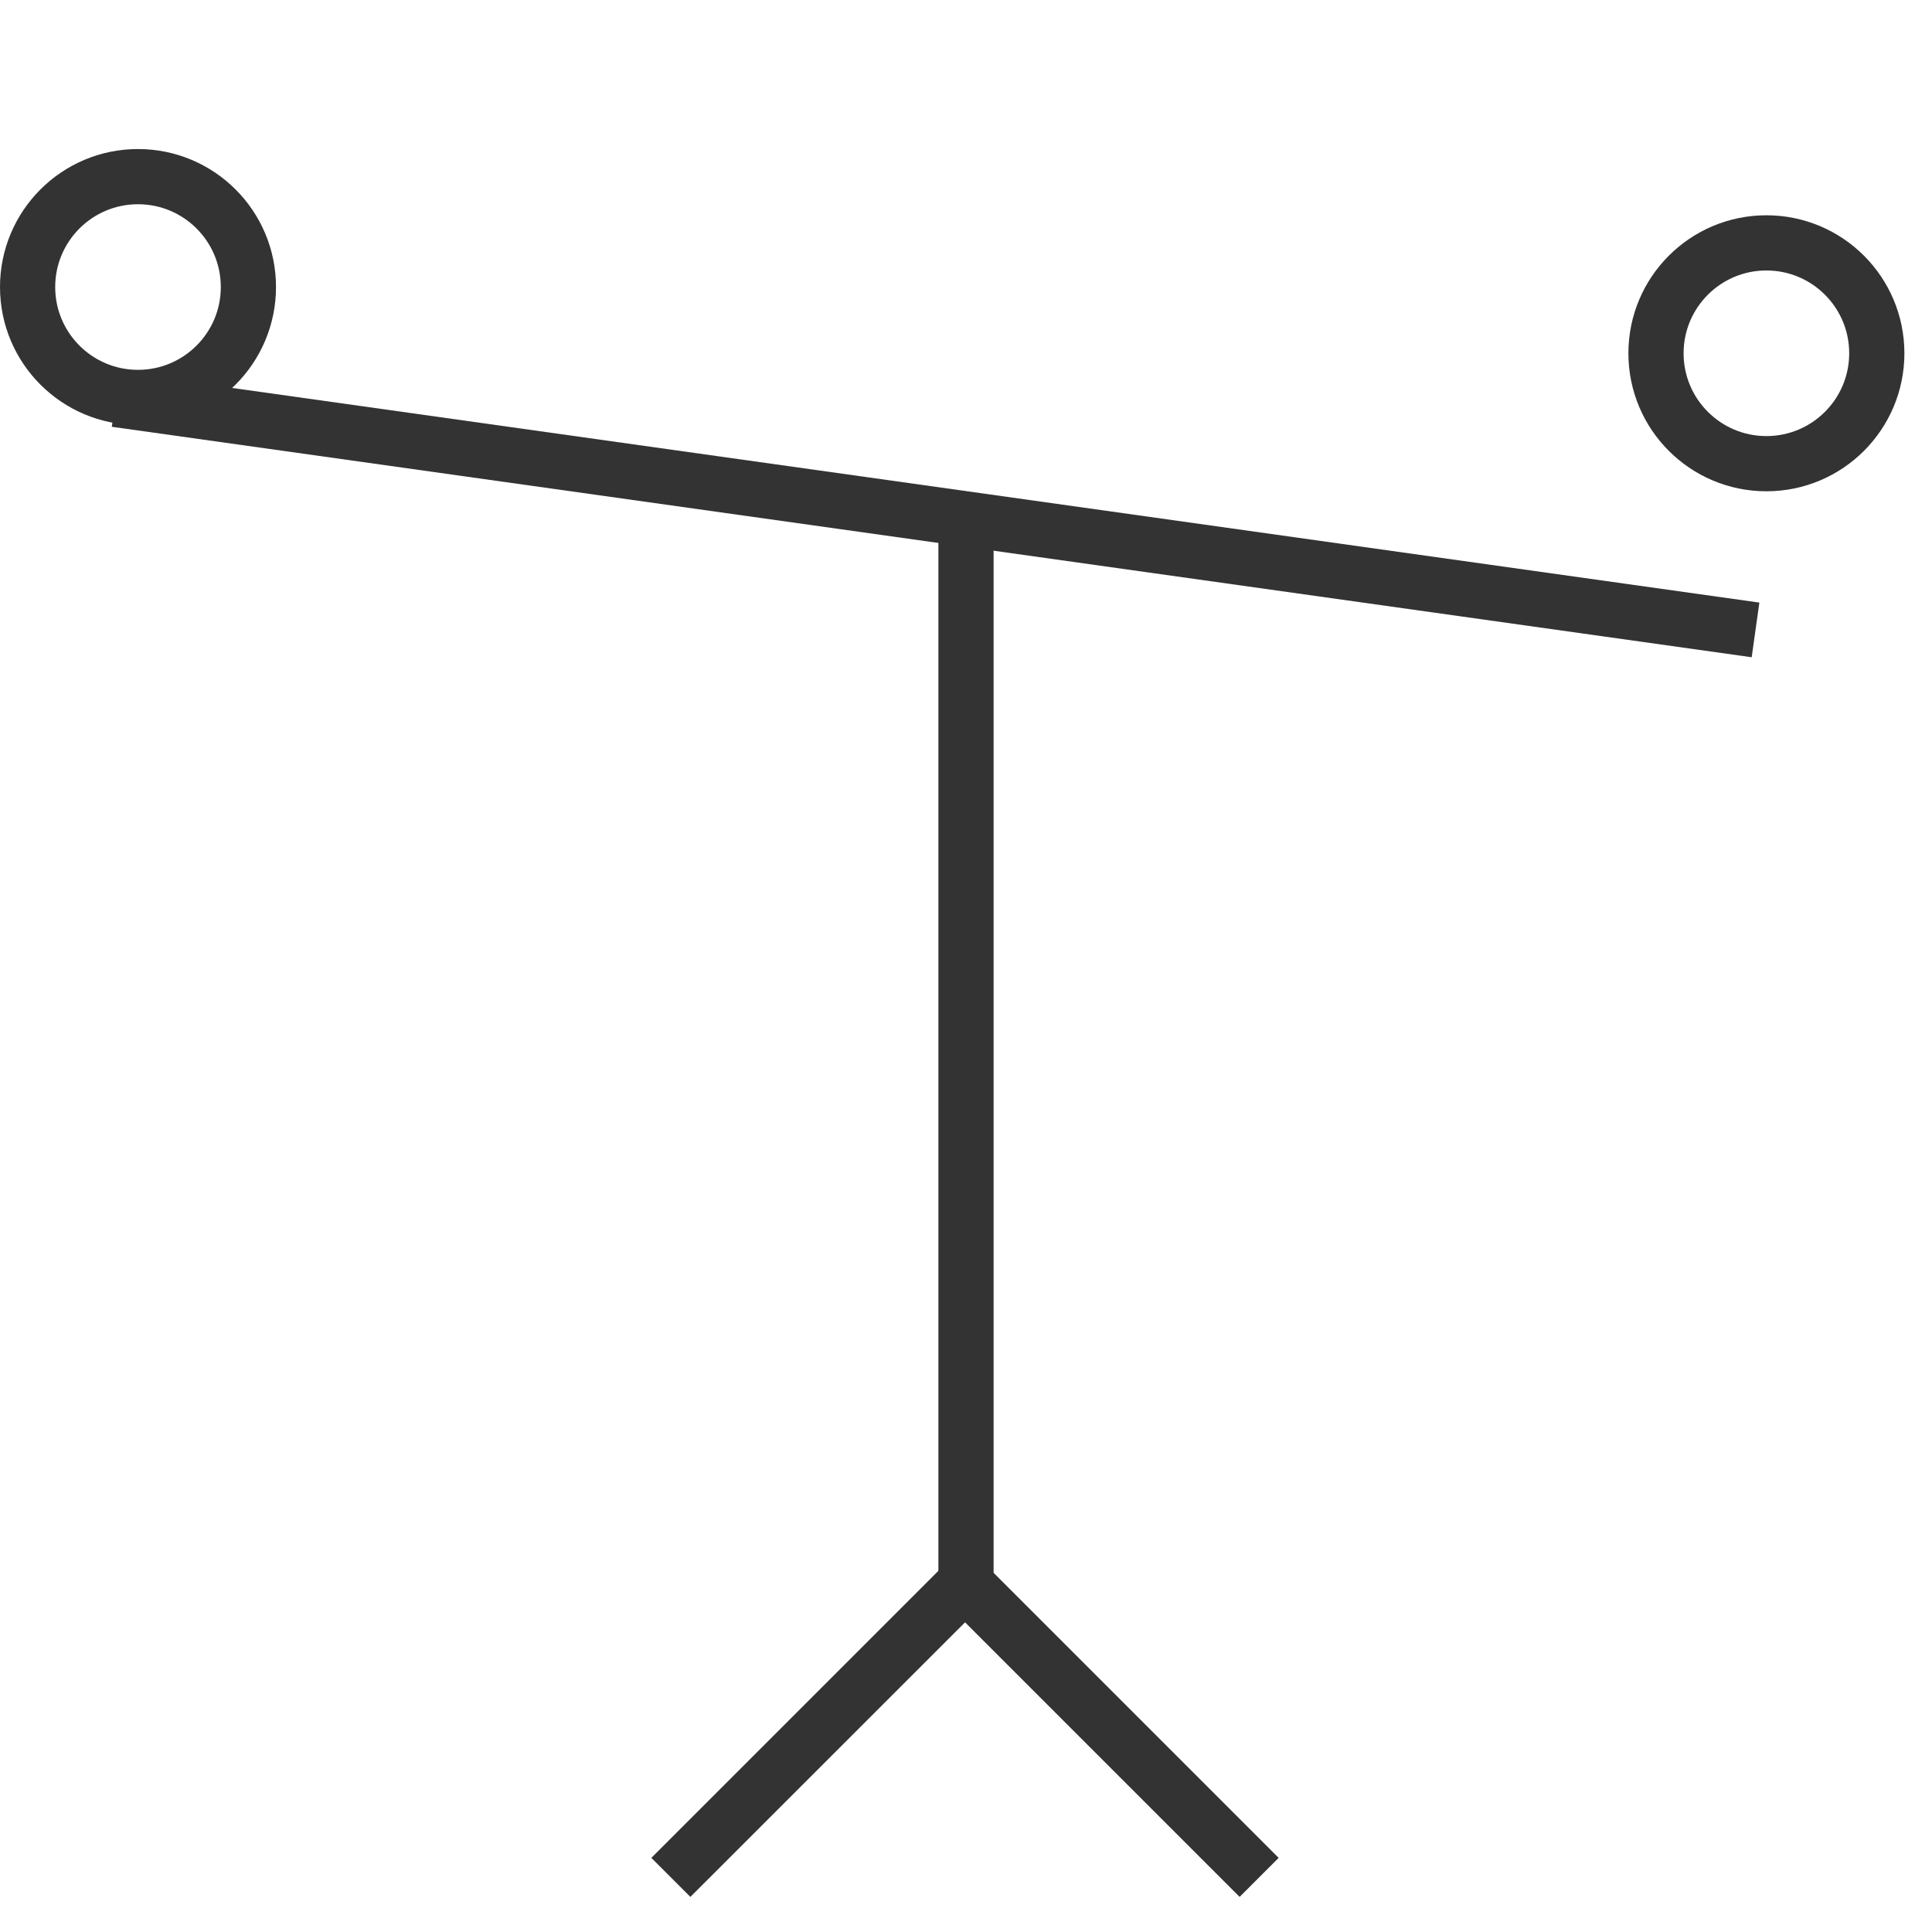
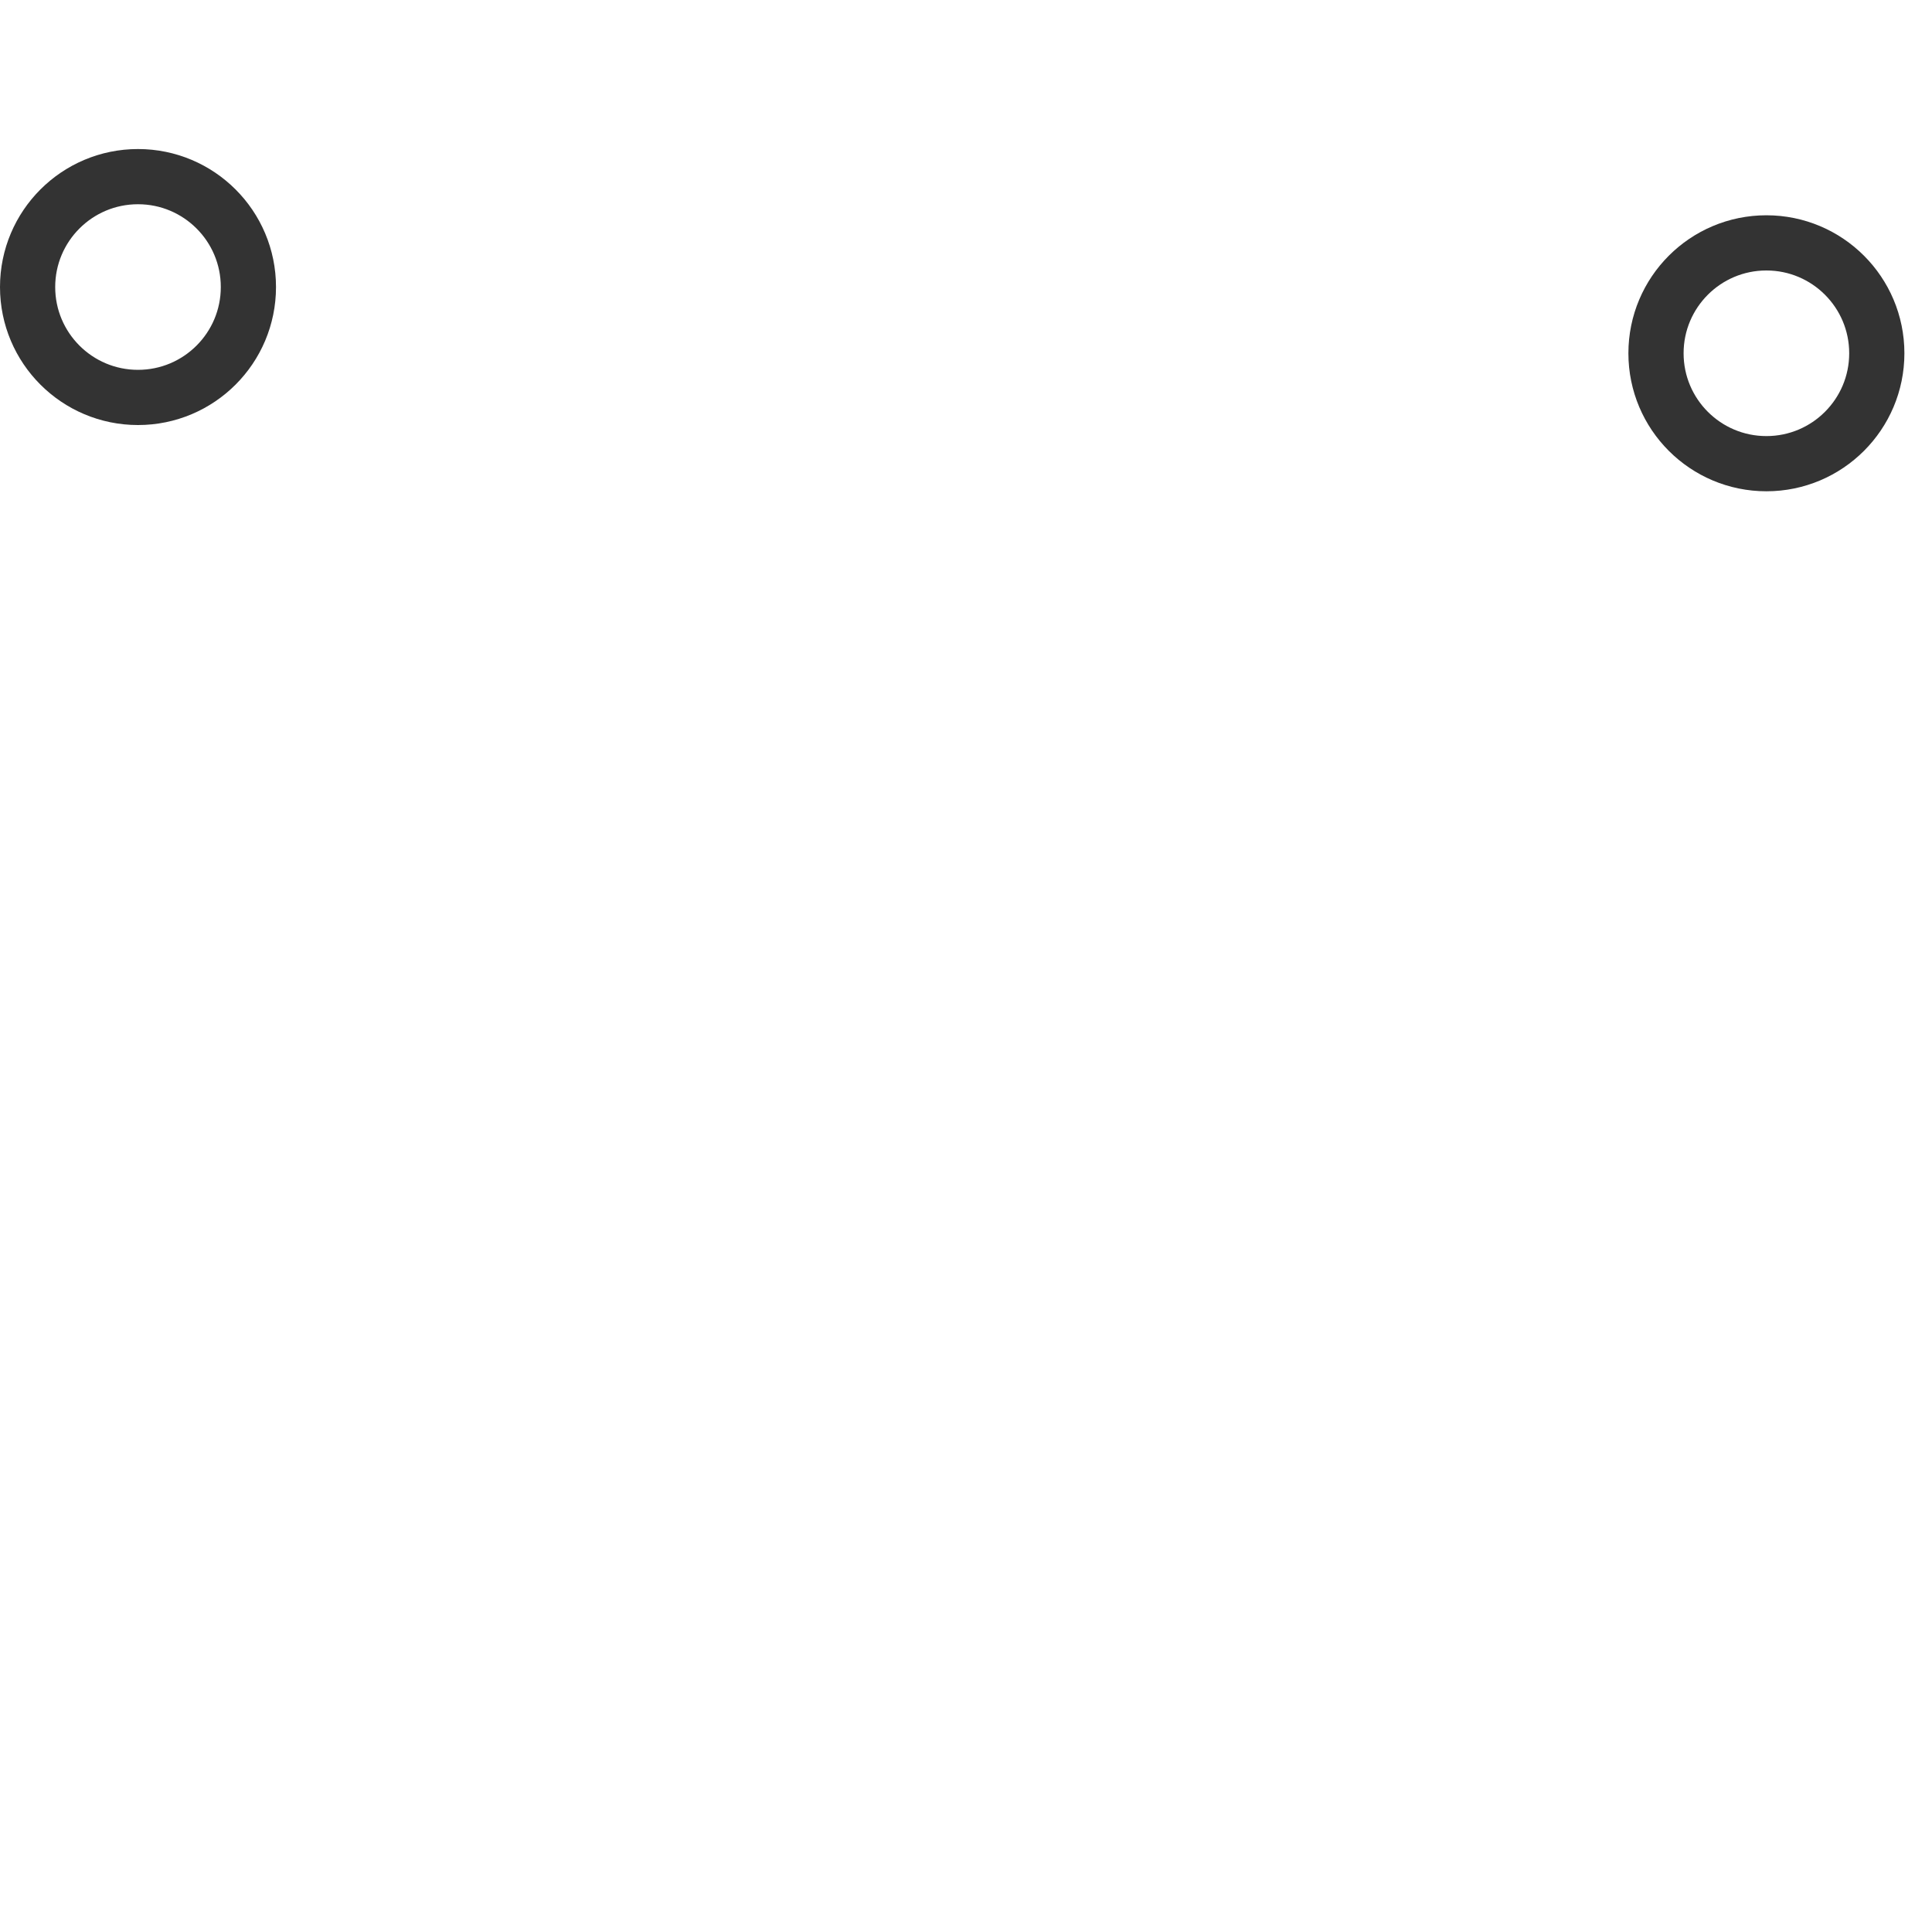
<svg xmlns="http://www.w3.org/2000/svg" width="35px" height="35px" viewBox="0 0 35 35" version="1.1">
  <title>87</title>
  <desc>Created with Sketch.</desc>
  <g id="页面1" stroke="none" stroke-width="1" fill="none" fill-rule="evenodd">
    <g id="电力_1" transform="translate(-391, -1820)">
      <g id="编组" transform="translate(11, 18)">
        <g id="87" transform="translate(380, 1805)">
-           <rect id="矩形" fill="#333333" x="17" y="6" width="1" height="20" />
-           <path d="M22.457,25 L23.164,25.707 L17.507,31.364 L17.481,31.338 L17.457,31.364 L11.8,25.707 L12.507,25 L17.481,29.974 L22.457,25 Z" id="形状结合" fill="#333333" transform="translate(17.482, 28.182) rotate(-180) translate(-17.482, -28.182) " />
-           <rect id="矩形" fill="#333333" transform="translate(16.949, 6.324) rotate(8) translate(-16.949, -6.324) " x="1.949" y="5.824" width="30" height="1" />
          <circle id="椭圆形备份-6" stroke="#333333" cx="2.5" cy="2.2" r="2" />
          <circle id="椭圆形备份-7" stroke="#333333" cx="32" cy="3.4" r="2" />
        </g>
      </g>
    </g>
  </g>
</svg>